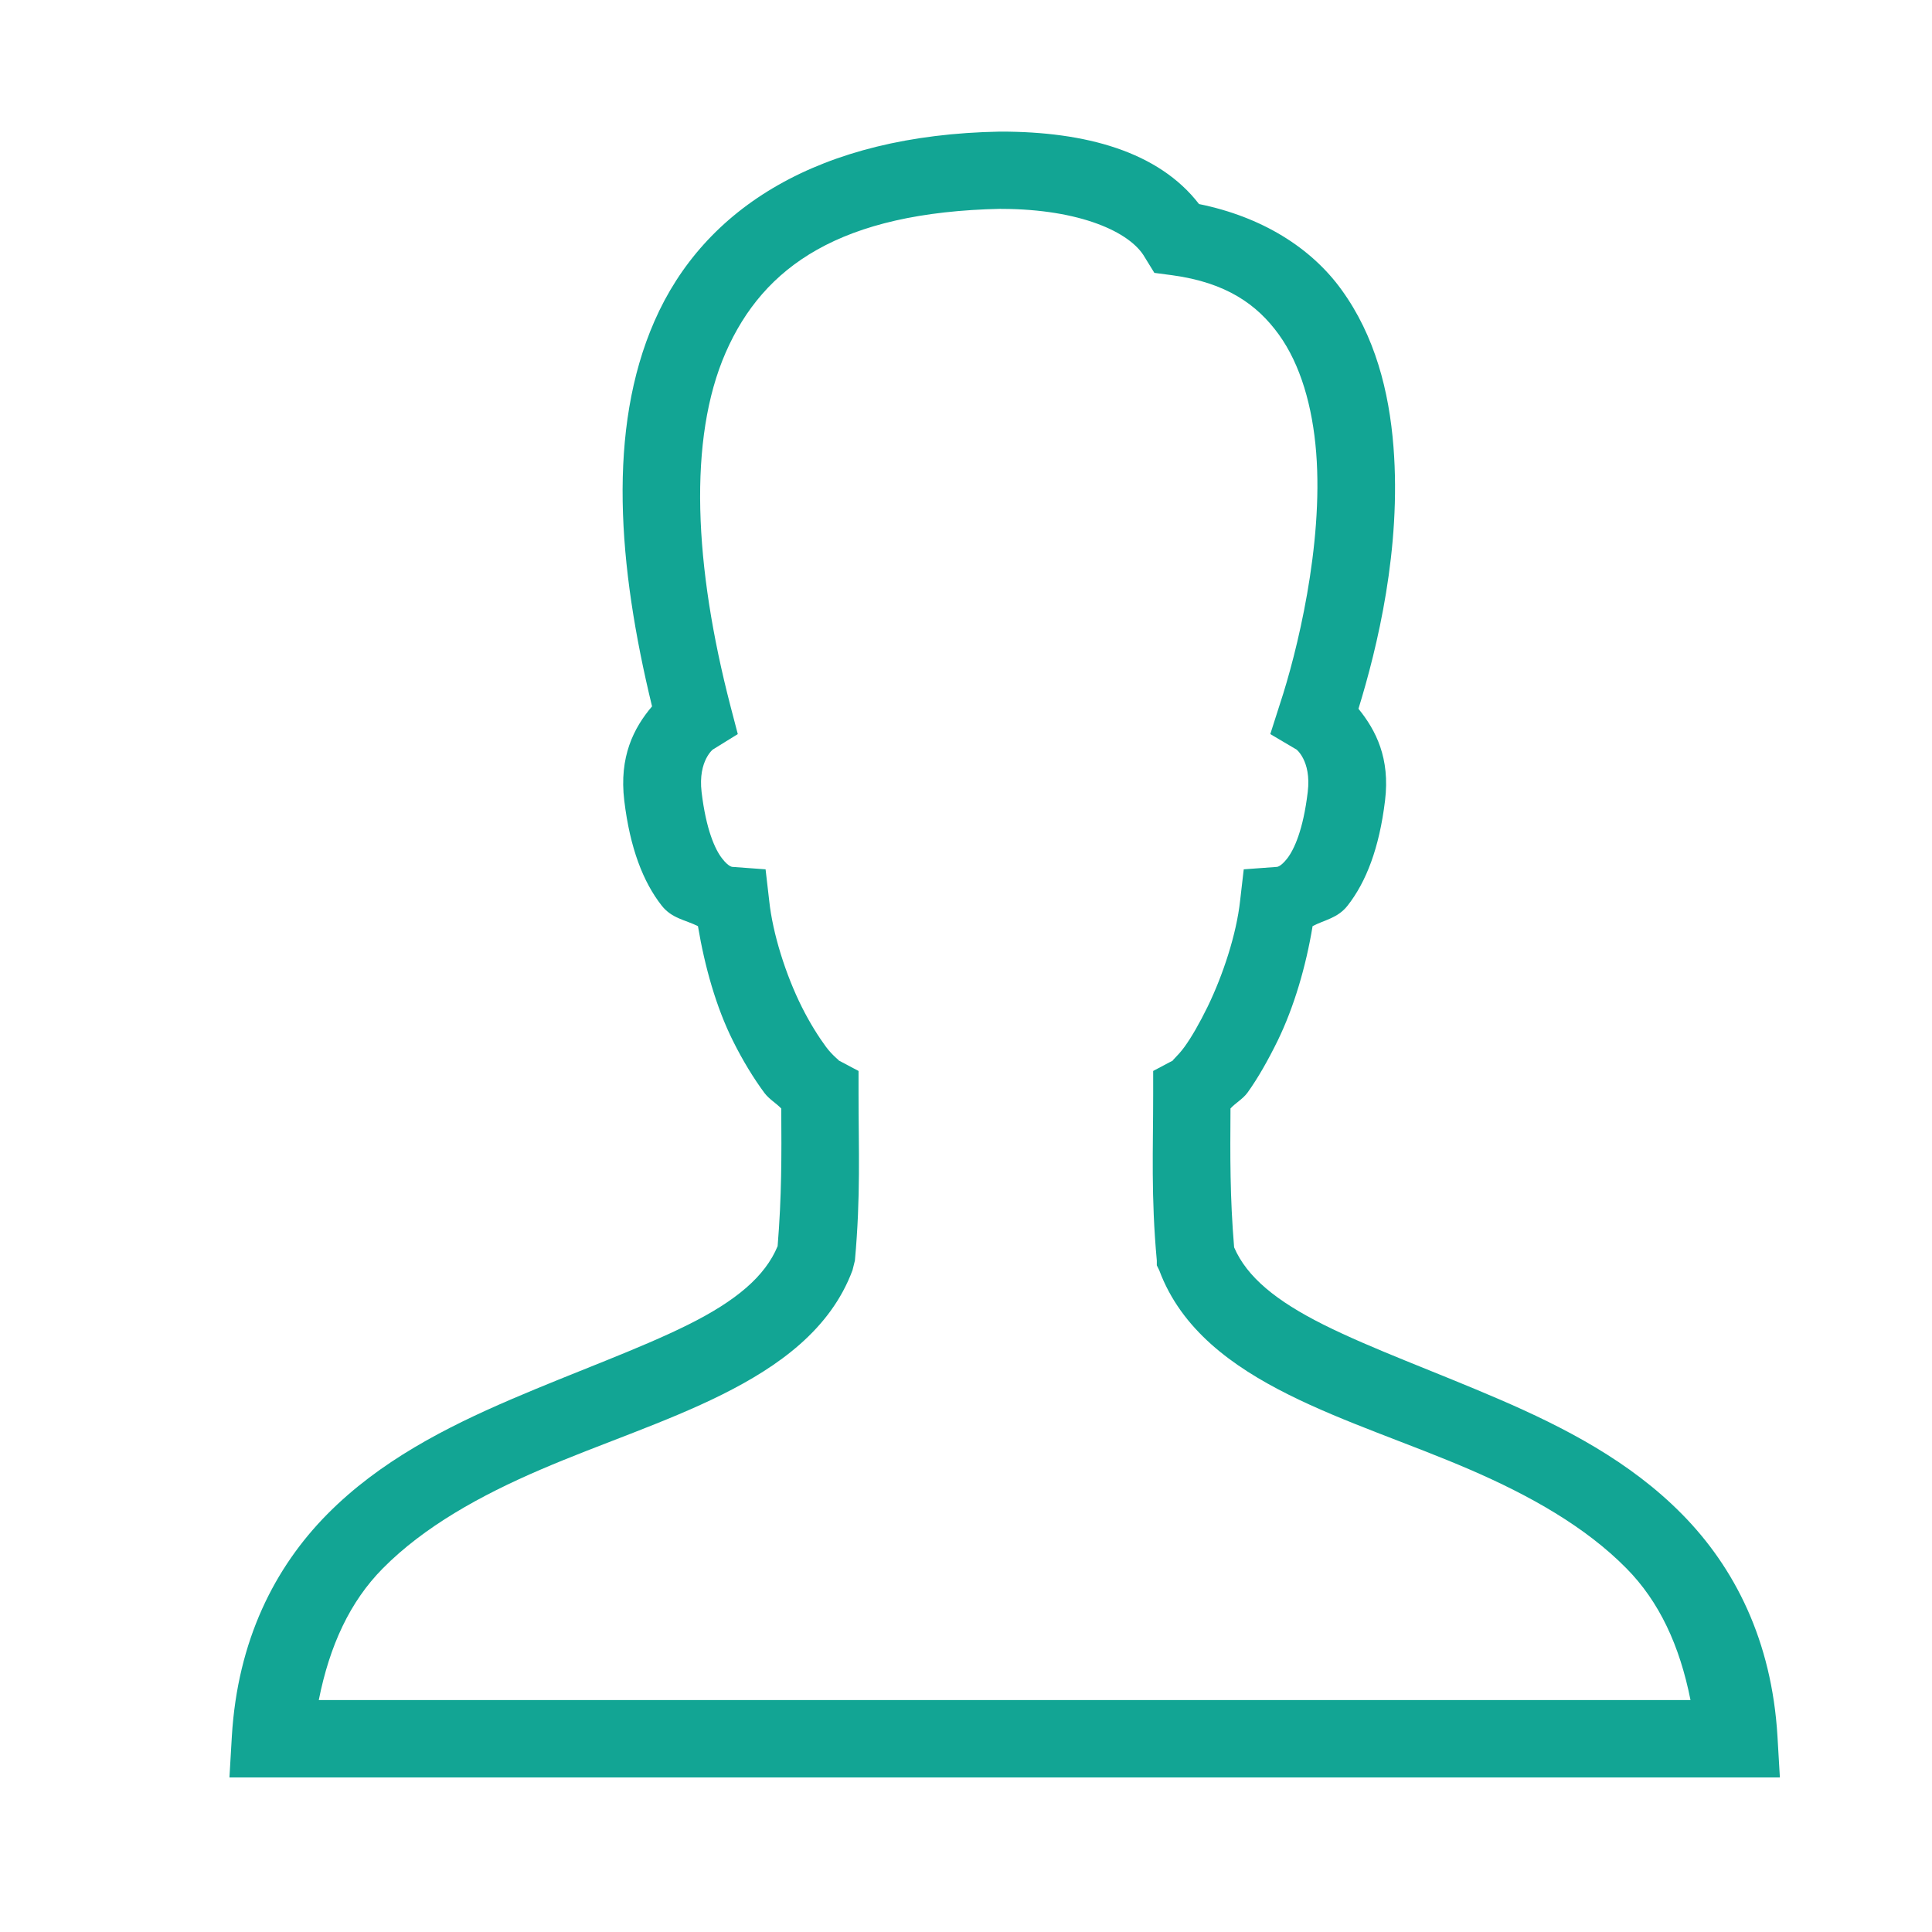
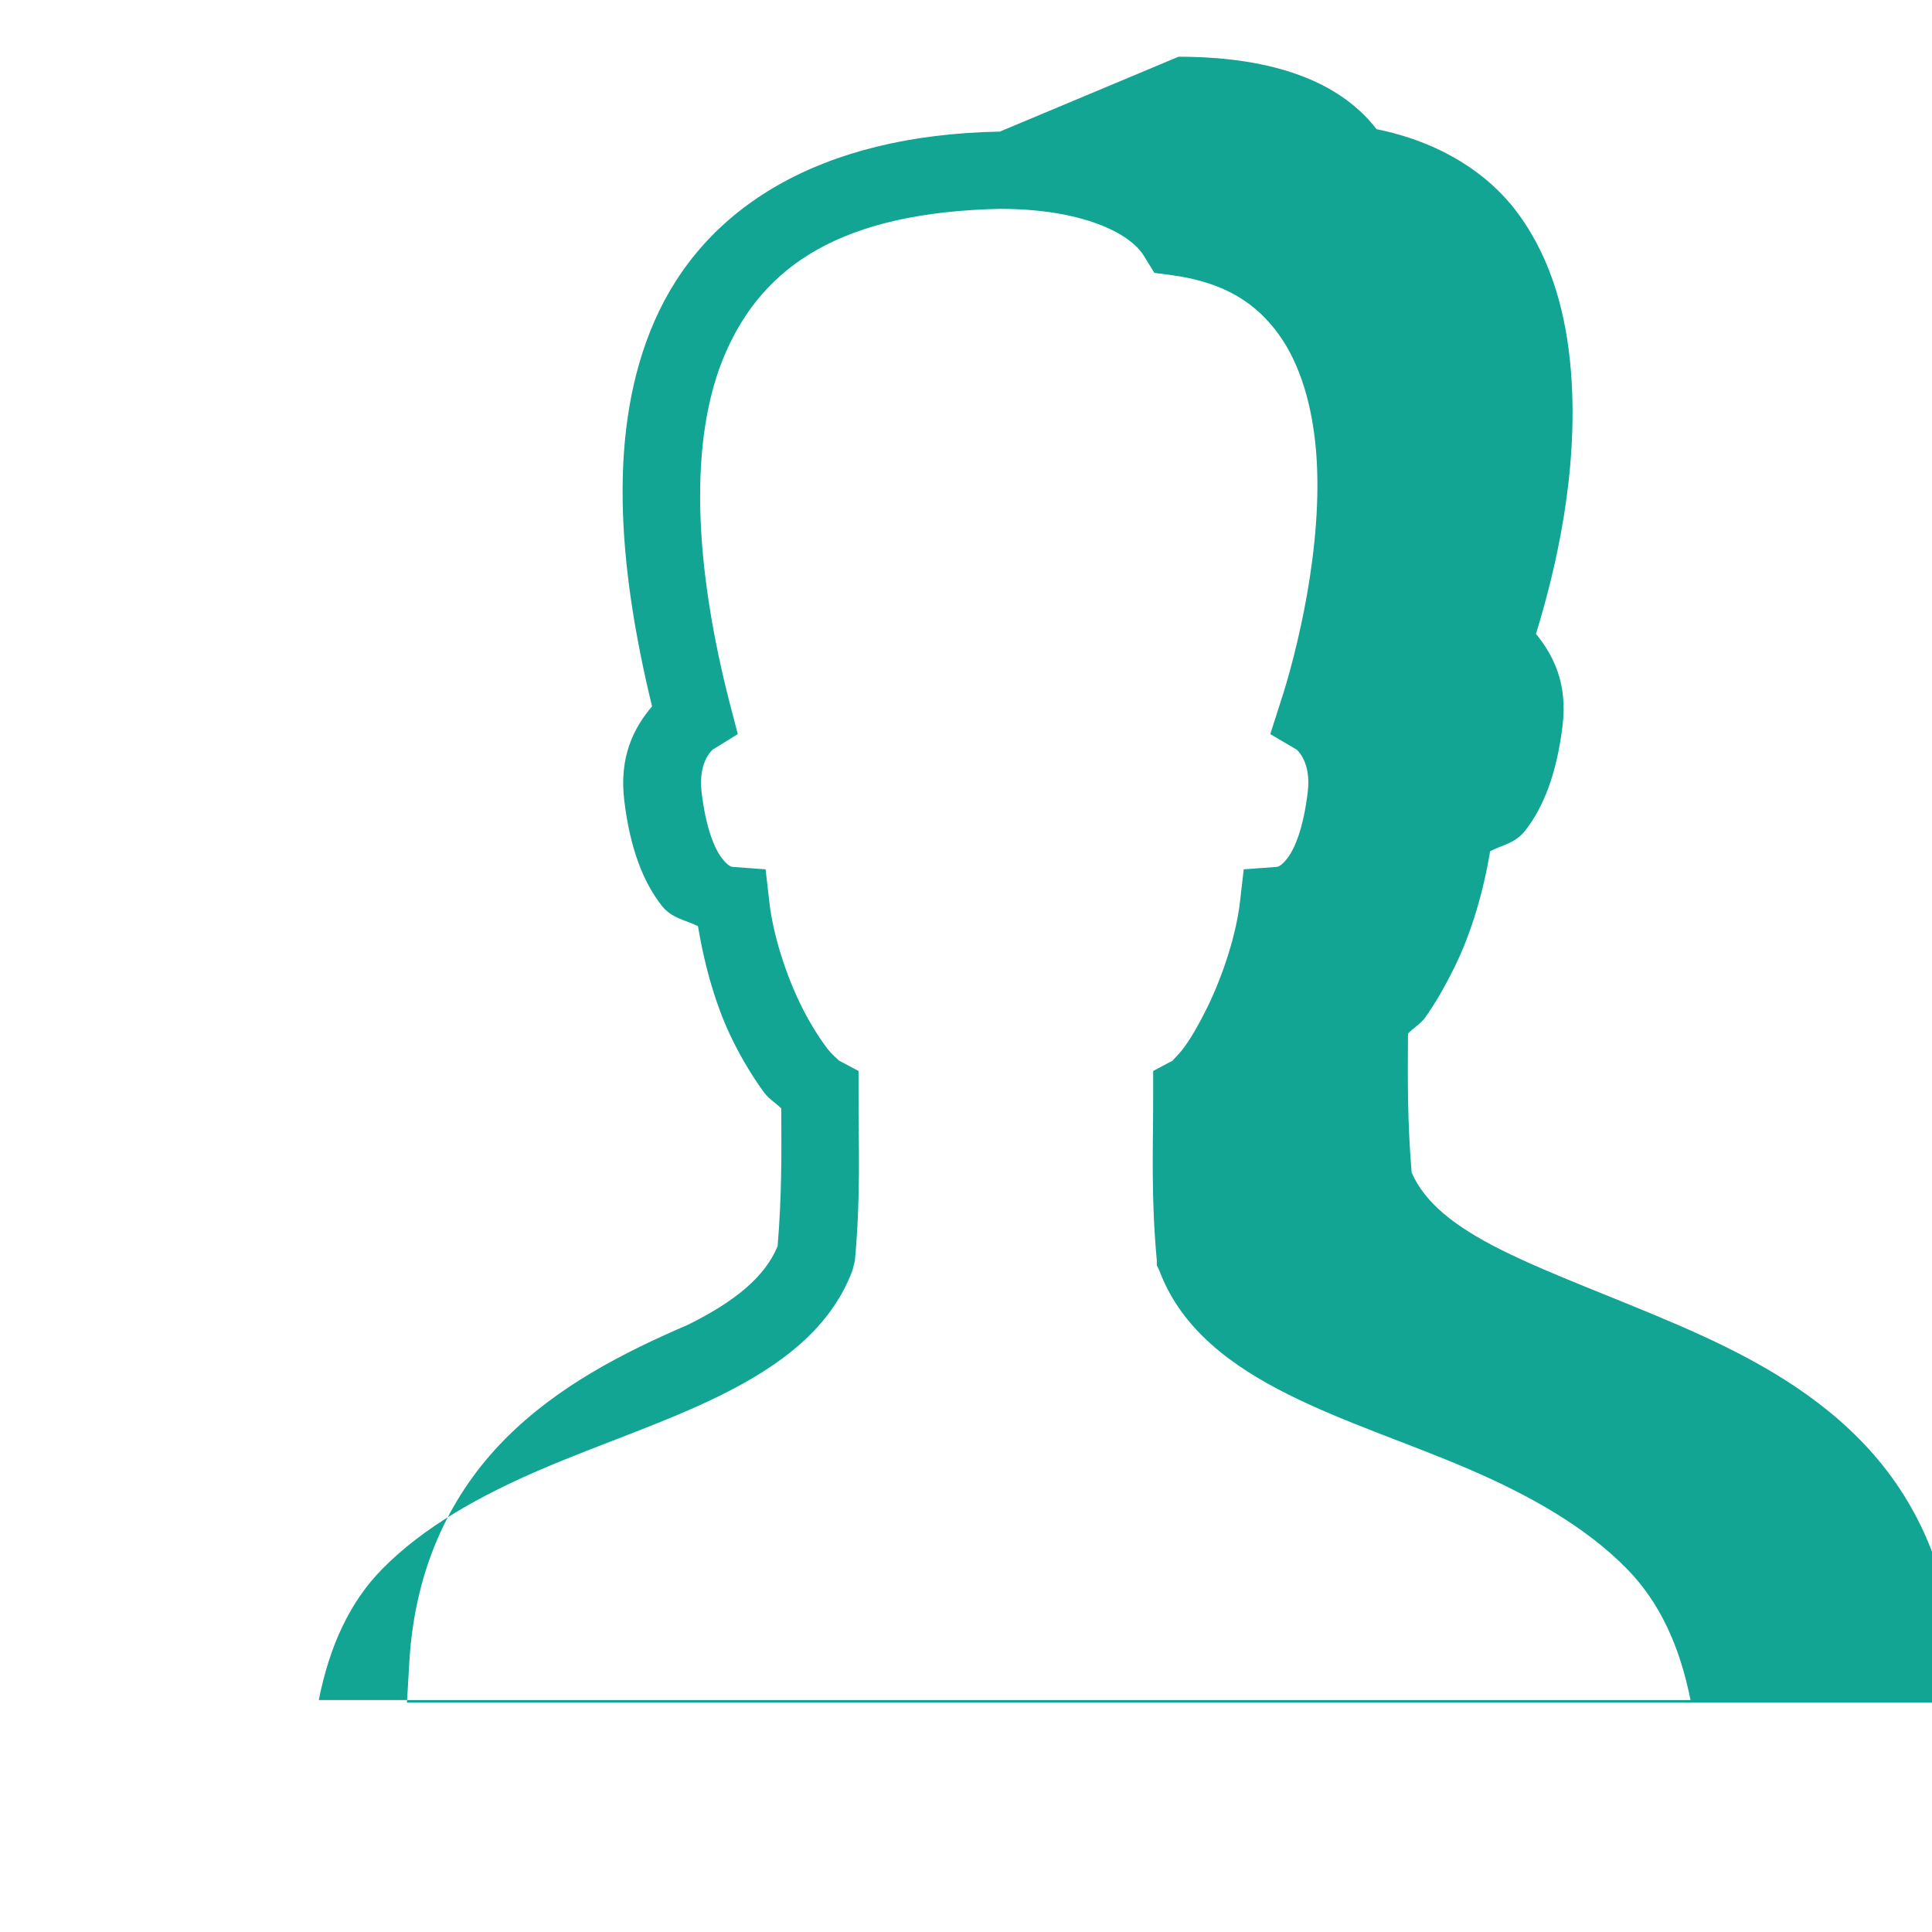
<svg xmlns="http://www.w3.org/2000/svg" viewBox="0,0,256,256" width="50px" height="50px" fill-rule="nonzero">
  <g fill="#12a594" fill-rule="nonzero" stroke="none" stroke-width="1" stroke-linecap="butt" stroke-linejoin="miter" stroke-miterlimit="10" stroke-dasharray="" stroke-dashoffset="0" font-family="none" font-weight="none" font-size="none" text-anchor="none" style="mix-blend-mode: normal">
    <g transform="scale(5.12,5.12)">
-       <path d="M25.875,3.406c-4.672,0.086 -7.656,1.973 -8.938,4.906c-1.223,2.793 -0.949,6.32 -0.062,9.969c-0.477,0.559 -0.855,1.309 -0.719,2.438c0.148,1.23 0.488,2.105 0.969,2.719c0.266,0.336 0.613,0.367 0.938,0.531c0.176,1.047 0.469,2.094 0.906,2.969c0.25,0.504 0.535,0.969 0.812,1.344c0.125,0.168 0.305,0.266 0.438,0.406c0.008,1.234 0.012,2.262 -0.094,3.562c-0.324,0.785 -1.082,1.418 -2.312,2.031c-1.27,0.633 -2.922,1.219 -4.594,1.938c-1.672,0.719 -3.391,1.594 -4.75,2.969c-1.359,1.375 -2.32,3.262 -2.469,5.75l-0.062,1.062h40.125l-0.062,-1.062c-0.148,-2.488 -1.113,-4.375 -2.469,-5.75c-1.355,-1.375 -3.055,-2.25 -4.719,-2.969c-1.664,-0.719 -3.297,-1.305 -4.562,-1.938c-1.215,-0.609 -1.98,-1.227 -2.312,-2c-0.109,-1.316 -0.102,-2.348 -0.094,-3.594c0.133,-0.145 0.312,-0.238 0.438,-0.406c0.273,-0.379 0.535,-0.844 0.781,-1.344c0.426,-0.875 0.734,-1.926 0.906,-2.969c0.312,-0.164 0.648,-0.203 0.906,-0.531c0.48,-0.613 0.82,-1.488 0.969,-2.719c0.133,-1.094 -0.234,-1.816 -0.688,-2.375c0.488,-1.586 1.113,-4.148 0.906,-6.781c-0.113,-1.438 -0.48,-2.871 -1.344,-4.062c-0.789,-1.094 -2.07,-1.891 -3.688,-2.219c-1.051,-1.363 -2.941,-1.875 -5.125,-1.875zM25.906,5.406c0.012,0 0.02,0 0.031,0c2.012,0.008 3.316,0.598 3.688,1.25l0.25,0.406l0.469,0.062c1.391,0.191 2.188,0.754 2.75,1.531c0.562,0.777 0.875,1.863 0.969,3.062c0.188,2.398 -0.504,5.191 -0.938,6.5l-0.25,0.781l0.688,0.406c-0.043,-0.027 0.383,0.262 0.281,1.094c-0.117,0.98 -0.352,1.488 -0.531,1.719c-0.18,0.23 -0.273,0.219 -0.281,0.219l-0.844,0.062l-0.094,0.812c-0.094,0.863 -0.441,1.922 -0.844,2.75c-0.203,0.414 -0.41,0.777 -0.594,1.031c-0.184,0.254 -0.375,0.395 -0.281,0.344l-0.531,0.281v0.594c0,1.449 -0.059,2.637 0.094,4.312v0.125l0.062,0.125c0.57,1.535 1.891,2.492 3.344,3.219c1.453,0.727 3.121,1.262 4.688,1.938c1.566,0.676 3,1.484 4.062,2.562c0.844,0.855 1.375,1.988 1.656,3.406h-35.5c0.281,-1.414 0.809,-2.551 1.656,-3.406c1.066,-1.078 2.52,-1.887 4.094,-2.562c1.574,-0.676 3.23,-1.211 4.688,-1.938c1.457,-0.727 2.805,-1.684 3.375,-3.219l0.062,-0.25c0.152,-1.676 0.094,-2.863 0.094,-4.312v-0.594l-0.531,-0.281c0.09,0.047 -0.125,-0.09 -0.312,-0.344c-0.188,-0.254 -0.418,-0.617 -0.625,-1.031c-0.414,-0.828 -0.754,-1.895 -0.844,-2.75l-0.094,-0.812l-0.844,-0.062c-0.008,0 -0.102,0.012 -0.281,-0.219c-0.18,-0.23 -0.414,-0.738 -0.531,-1.719c-0.098,-0.832 0.324,-1.121 0.281,-1.094l0.656,-0.406l-0.188,-0.719c-0.941,-3.625 -1.105,-6.918 -0.125,-9.156c0.977,-2.23 2.969,-3.633 7.125,-3.719z" />
+       <path d="M25.875,3.406c-4.672,0.086 -7.656,1.973 -8.938,4.906c-1.223,2.793 -0.949,6.32 -0.062,9.969c-0.477,0.559 -0.855,1.309 -0.719,2.438c0.148,1.23 0.488,2.105 0.969,2.719c0.266,0.336 0.613,0.367 0.938,0.531c0.176,1.047 0.469,2.094 0.906,2.969c0.25,0.504 0.535,0.969 0.812,1.344c0.125,0.168 0.305,0.266 0.438,0.406c0.008,1.234 0.012,2.262 -0.094,3.562c-0.324,0.785 -1.082,1.418 -2.312,2.031c-1.672,0.719 -3.391,1.594 -4.75,2.969c-1.359,1.375 -2.32,3.262 -2.469,5.75l-0.062,1.062h40.125l-0.062,-1.062c-0.148,-2.488 -1.113,-4.375 -2.469,-5.75c-1.355,-1.375 -3.055,-2.25 -4.719,-2.969c-1.664,-0.719 -3.297,-1.305 -4.562,-1.938c-1.215,-0.609 -1.98,-1.227 -2.312,-2c-0.109,-1.316 -0.102,-2.348 -0.094,-3.594c0.133,-0.145 0.312,-0.238 0.438,-0.406c0.273,-0.379 0.535,-0.844 0.781,-1.344c0.426,-0.875 0.734,-1.926 0.906,-2.969c0.312,-0.164 0.648,-0.203 0.906,-0.531c0.48,-0.613 0.82,-1.488 0.969,-2.719c0.133,-1.094 -0.234,-1.816 -0.688,-2.375c0.488,-1.586 1.113,-4.148 0.906,-6.781c-0.113,-1.438 -0.48,-2.871 -1.344,-4.062c-0.789,-1.094 -2.07,-1.891 -3.688,-2.219c-1.051,-1.363 -2.941,-1.875 -5.125,-1.875zM25.906,5.406c0.012,0 0.02,0 0.031,0c2.012,0.008 3.316,0.598 3.688,1.25l0.25,0.406l0.469,0.062c1.391,0.191 2.188,0.754 2.75,1.531c0.562,0.777 0.875,1.863 0.969,3.062c0.188,2.398 -0.504,5.191 -0.938,6.5l-0.25,0.781l0.688,0.406c-0.043,-0.027 0.383,0.262 0.281,1.094c-0.117,0.98 -0.352,1.488 -0.531,1.719c-0.18,0.23 -0.273,0.219 -0.281,0.219l-0.844,0.062l-0.094,0.812c-0.094,0.863 -0.441,1.922 -0.844,2.75c-0.203,0.414 -0.41,0.777 -0.594,1.031c-0.184,0.254 -0.375,0.395 -0.281,0.344l-0.531,0.281v0.594c0,1.449 -0.059,2.637 0.094,4.312v0.125l0.062,0.125c0.57,1.535 1.891,2.492 3.344,3.219c1.453,0.727 3.121,1.262 4.688,1.938c1.566,0.676 3,1.484 4.062,2.562c0.844,0.855 1.375,1.988 1.656,3.406h-35.5c0.281,-1.414 0.809,-2.551 1.656,-3.406c1.066,-1.078 2.52,-1.887 4.094,-2.562c1.574,-0.676 3.23,-1.211 4.688,-1.938c1.457,-0.727 2.805,-1.684 3.375,-3.219l0.062,-0.25c0.152,-1.676 0.094,-2.863 0.094,-4.312v-0.594l-0.531,-0.281c0.09,0.047 -0.125,-0.09 -0.312,-0.344c-0.188,-0.254 -0.418,-0.617 -0.625,-1.031c-0.414,-0.828 -0.754,-1.895 -0.844,-2.75l-0.094,-0.812l-0.844,-0.062c-0.008,0 -0.102,0.012 -0.281,-0.219c-0.18,-0.23 -0.414,-0.738 -0.531,-1.719c-0.098,-0.832 0.324,-1.121 0.281,-1.094l0.656,-0.406l-0.188,-0.719c-0.941,-3.625 -1.105,-6.918 -0.125,-9.156c0.977,-2.23 2.969,-3.633 7.125,-3.719z" />
    </g>
  </g>
</svg>